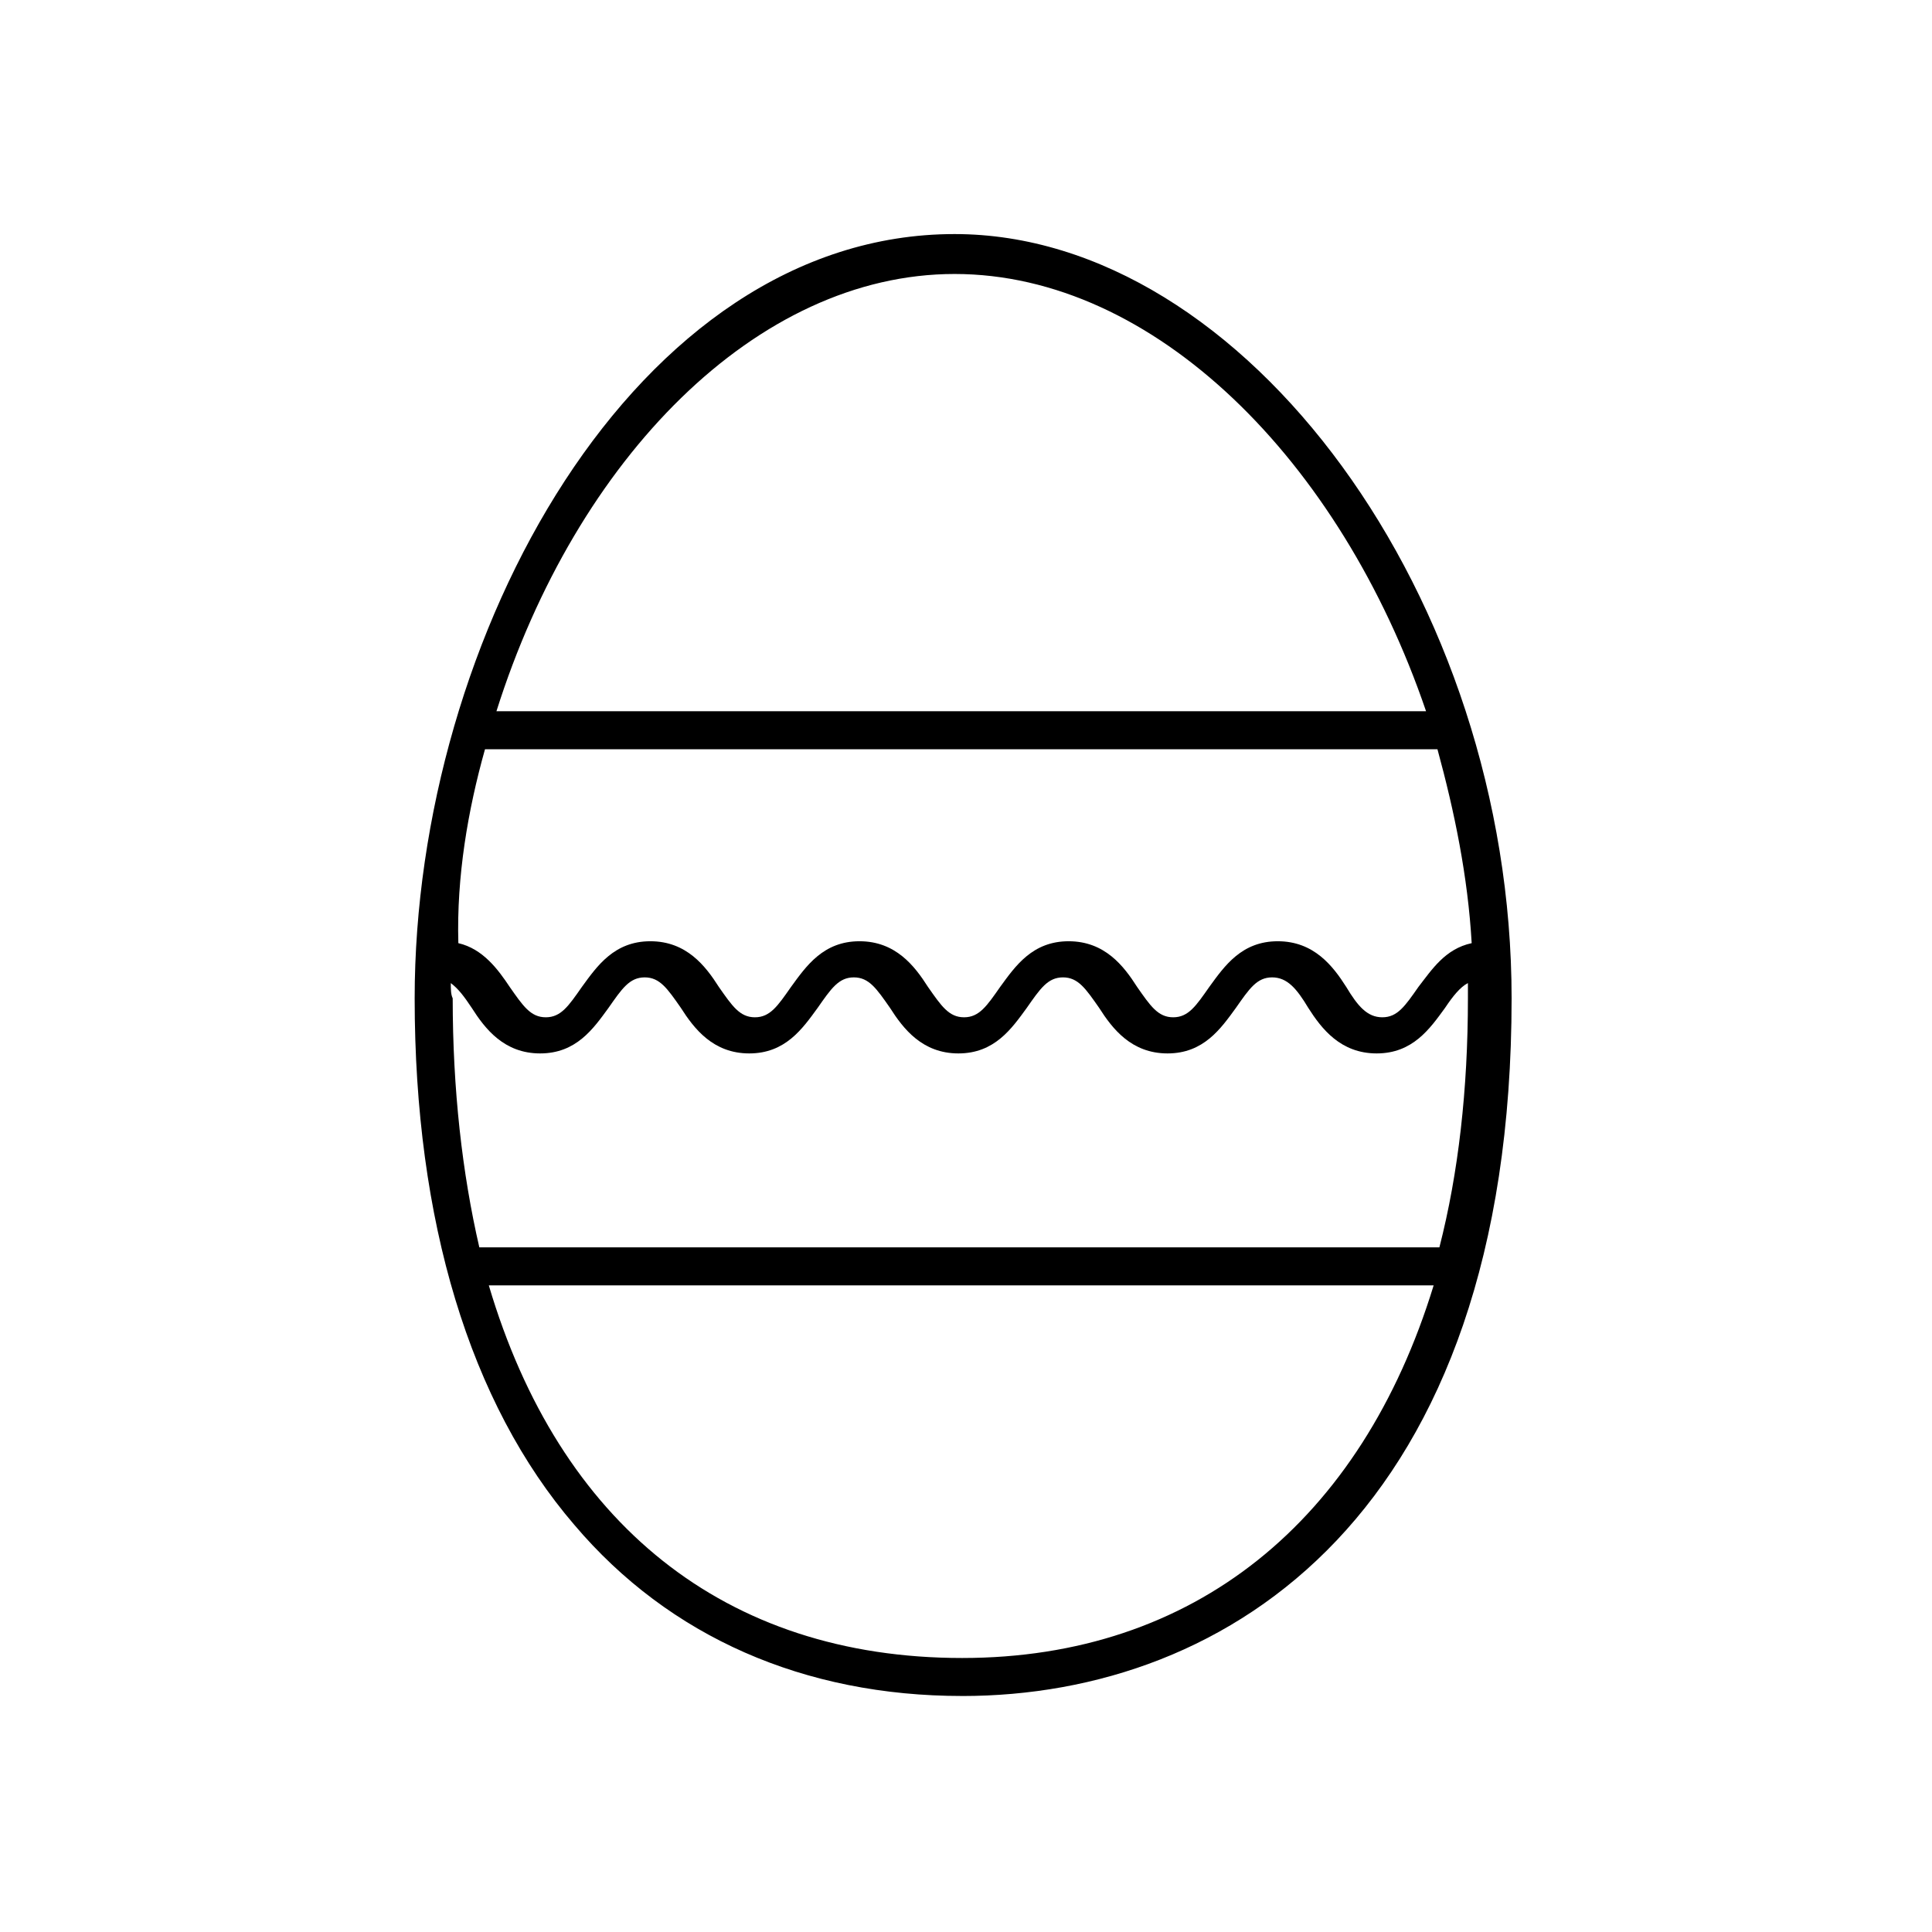
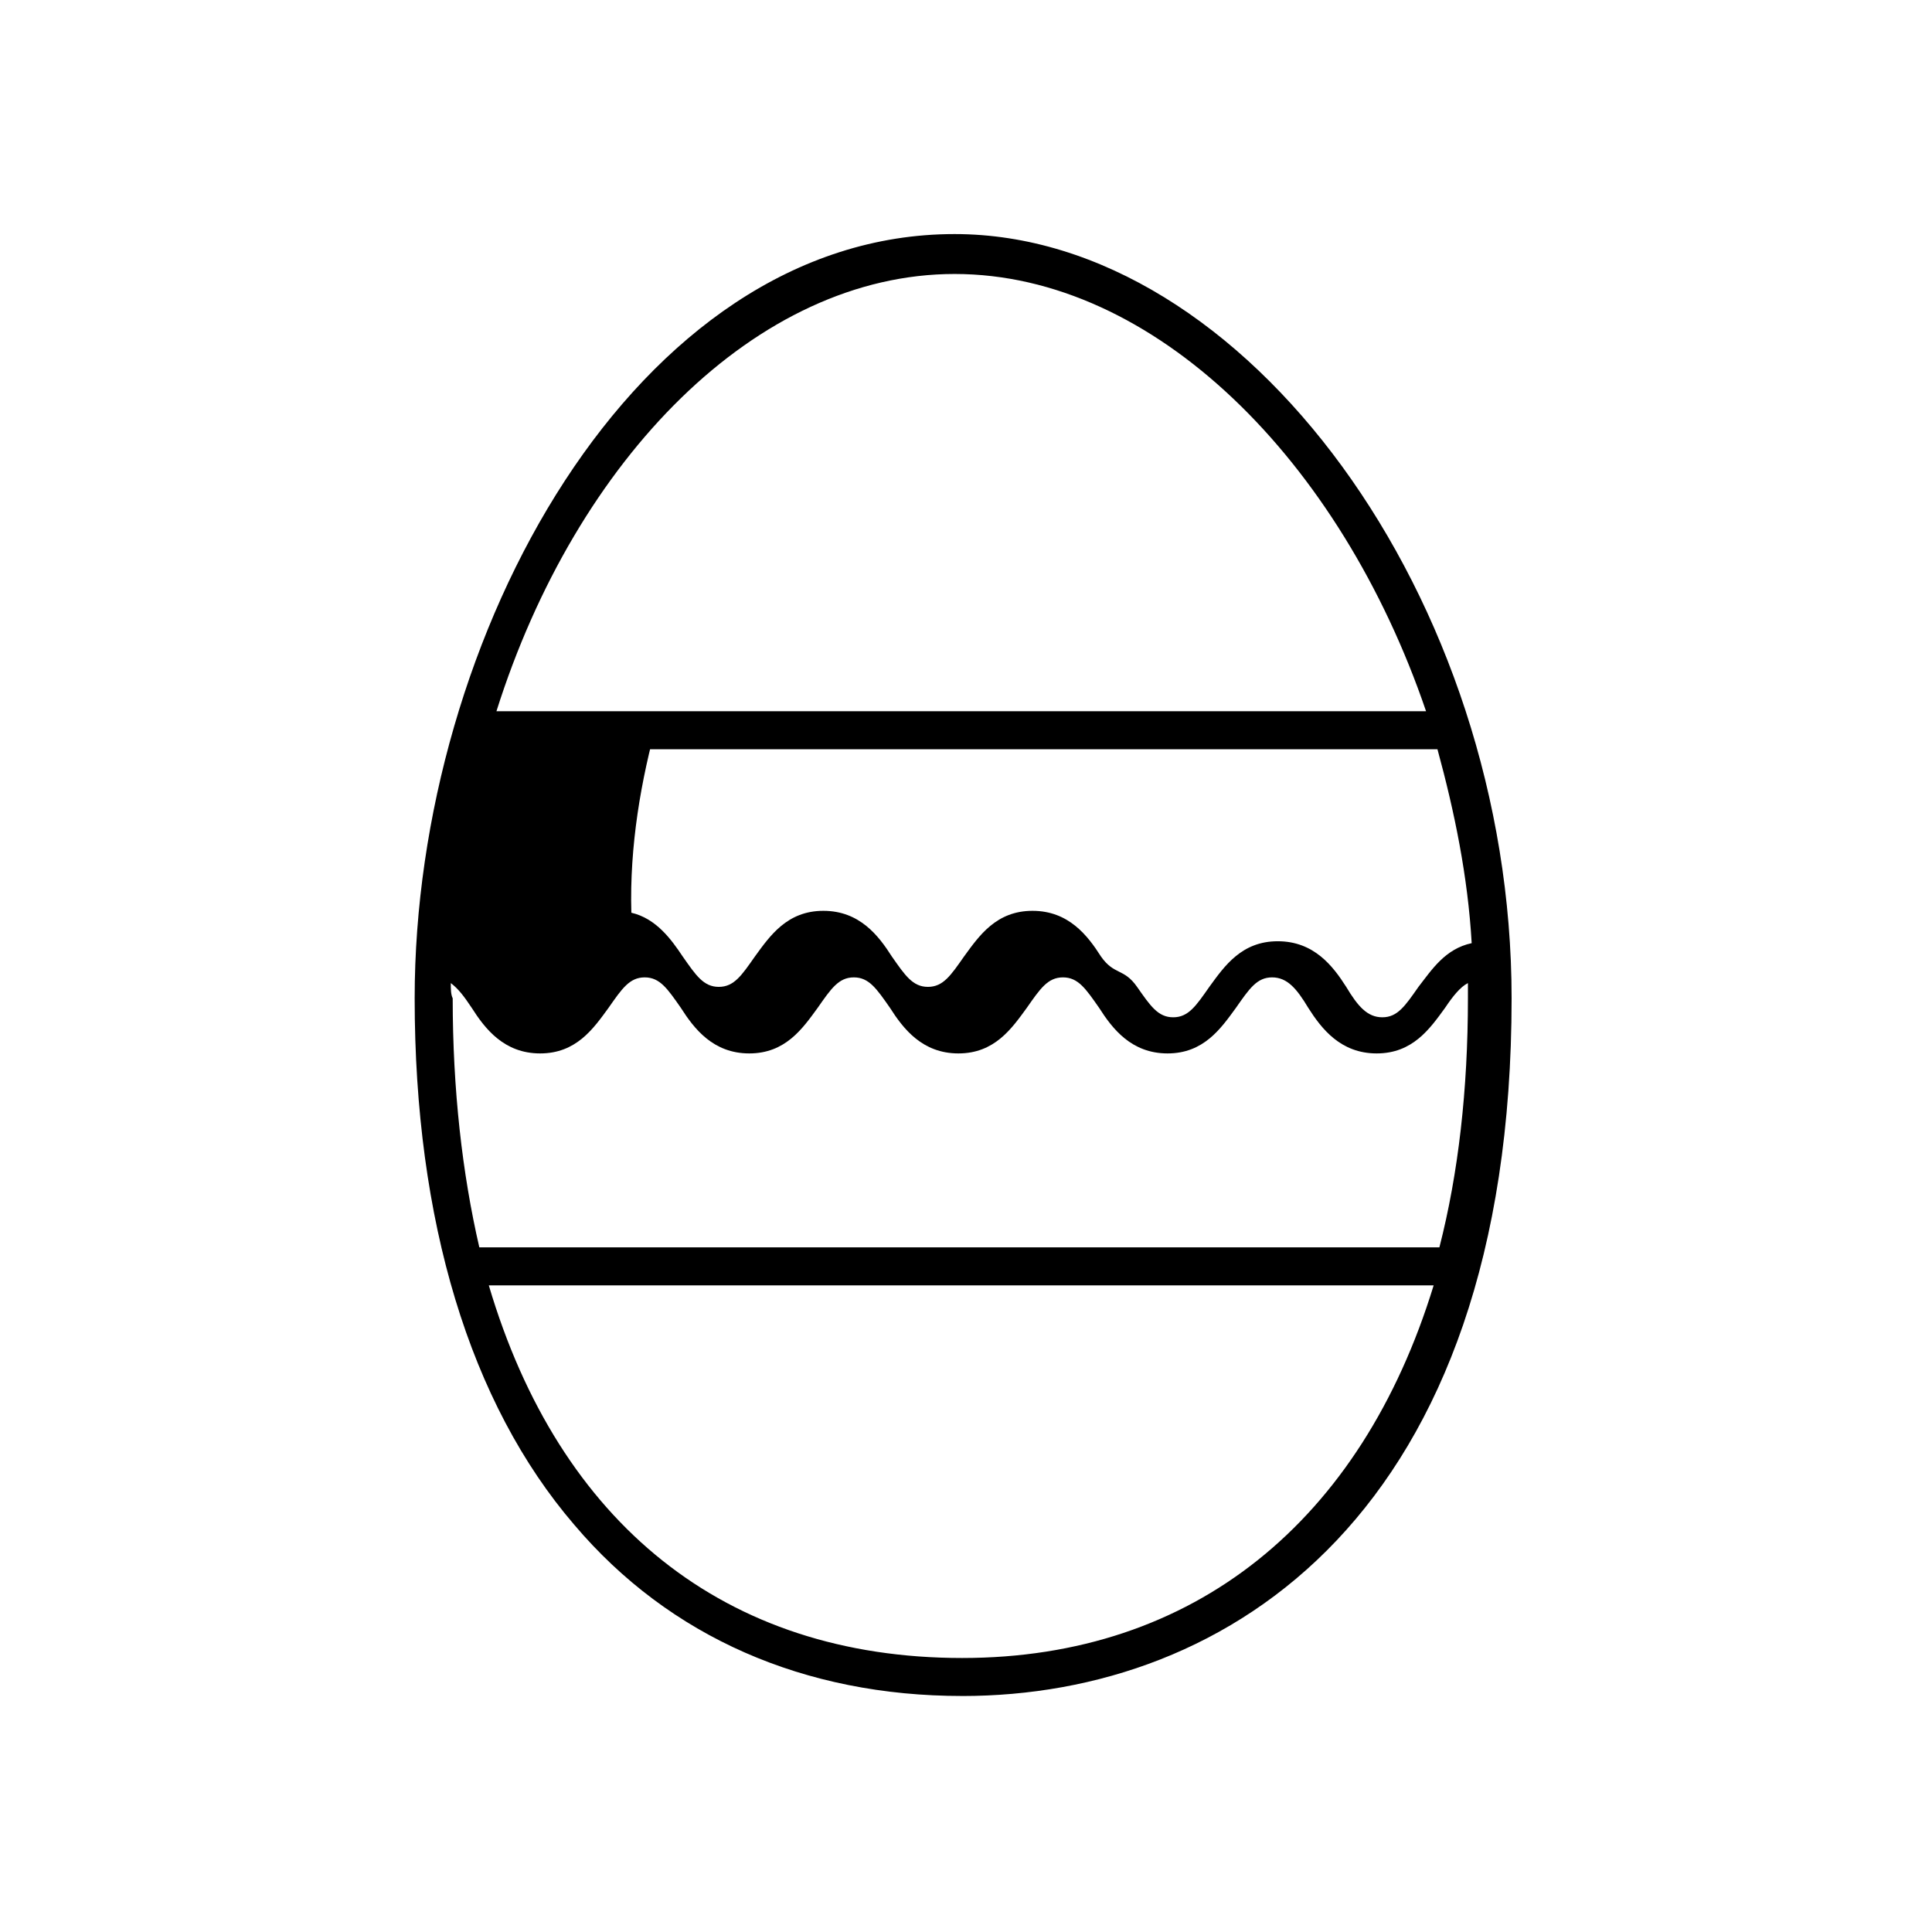
<svg xmlns="http://www.w3.org/2000/svg" fill="#000000" width="800px" height="800px" version="1.1" viewBox="144 144 512 512">
-   <path d="m398.99 593.46c70.535 0 145.6-48.367 145.6-184.9 0-105.8-70.535-202.53-147.62-202.53-84.641 0-143.08 106.81-143.08 202.53 0 58.945 14.609 107.31 42.32 139.55 25.188 29.727 60.961 45.344 102.78 45.344zm0-10.074c-62.977 0-106.81-35.77-125.45-98.746h250.39c-19.148 62.469-63.48 98.746-124.95 98.746zm-135.53-178.86c2.016 1.512 3.527 3.527 5.543 6.551 3.527 5.543 8.566 12.09 18.137 12.09 9.574 0 14.105-6.551 18.137-12.09 3.527-5.039 5.543-8.062 9.574-8.062s6.047 3.023 9.574 8.062c3.527 5.543 8.566 12.09 18.137 12.09 9.574 0 14.105-6.551 18.137-12.09 3.527-5.039 5.543-8.062 9.574-8.062s6.047 3.023 9.574 8.062c3.527 5.543 8.566 12.09 18.137 12.09 9.574 0 14.105-6.551 18.137-12.09 3.527-5.039 5.543-8.062 9.574-8.062s6.047 3.023 9.574 8.062c3.527 5.543 8.566 12.09 18.137 12.09 9.574 0 14.105-6.551 18.137-12.09 3.527-5.039 5.543-8.062 9.574-8.062s6.551 3.023 9.574 8.062c3.527 5.543 8.566 12.09 18.137 12.09 9.574 0 14.105-6.551 18.137-12.09 2.016-3.023 4.031-5.543 6.047-6.551v4.031c0 24.184-2.519 46.352-7.559 66h-254.43c-4.535-19.648-7.055-41.816-7.055-66-0.504-1.008-0.504-2.519-0.504-4.031zm9.07-61.969h252.41c4.535 16.625 8.062 33.754 9.07 51.387-7.055 1.512-10.578 7.055-14.105 11.586-3.527 5.039-5.543 8.062-9.574 8.062s-6.551-3.023-9.574-8.062c-3.527-5.543-8.566-12.09-18.137-12.09-9.574 0-14.105 6.551-18.137 12.09-3.527 5.039-5.543 8.062-9.574 8.062s-6.047-3.023-9.574-8.062c-3.527-5.543-8.566-12.09-18.137-12.09-9.574 0-14.105 6.551-18.137 12.09-3.527 5.039-5.543 8.062-9.574 8.062s-6.047-3.023-9.574-8.062c-3.527-5.543-8.566-12.09-18.137-12.09-9.574 0-14.105 6.551-18.137 12.09-3.527 5.039-5.543 8.062-9.574 8.062s-6.047-3.023-9.574-8.062c-3.527-5.543-8.566-12.09-18.137-12.09-9.574 0-14.105 6.551-18.137 12.09-3.527 5.039-5.543 8.062-9.574 8.062s-6.047-3.023-9.574-8.062c-3.023-4.535-7.055-10.078-13.602-11.586-0.496-17.629 2.527-35.262 7.062-51.387zm124.44-125.95c52.898 0 102.27 49.375 124.95 115.88h-246.36c21.16-67.008 69.02-115.88 121.42-115.88z" />
+   <path d="m398.99 593.46c70.535 0 145.6-48.367 145.6-184.9 0-105.8-70.535-202.53-147.62-202.53-84.641 0-143.08 106.81-143.08 202.53 0 58.945 14.609 107.31 42.32 139.55 25.188 29.727 60.961 45.344 102.78 45.344zm0-10.074c-62.977 0-106.81-35.77-125.45-98.746h250.39c-19.148 62.469-63.48 98.746-124.95 98.746zm-135.53-178.86c2.016 1.512 3.527 3.527 5.543 6.551 3.527 5.543 8.566 12.09 18.137 12.09 9.574 0 14.105-6.551 18.137-12.09 3.527-5.039 5.543-8.062 9.574-8.062s6.047 3.023 9.574 8.062c3.527 5.543 8.566 12.09 18.137 12.09 9.574 0 14.105-6.551 18.137-12.09 3.527-5.039 5.543-8.062 9.574-8.062s6.047 3.023 9.574 8.062c3.527 5.543 8.566 12.09 18.137 12.09 9.574 0 14.105-6.551 18.137-12.09 3.527-5.039 5.543-8.062 9.574-8.062s6.047 3.023 9.574 8.062c3.527 5.543 8.566 12.09 18.137 12.09 9.574 0 14.105-6.551 18.137-12.09 3.527-5.039 5.543-8.062 9.574-8.062s6.551 3.023 9.574 8.062c3.527 5.543 8.566 12.09 18.137 12.09 9.574 0 14.105-6.551 18.137-12.09 2.016-3.023 4.031-5.543 6.047-6.551v4.031c0 24.184-2.519 46.352-7.559 66h-254.43c-4.535-19.648-7.055-41.816-7.055-66-0.504-1.008-0.504-2.519-0.504-4.031zm9.07-61.969h252.41c4.535 16.625 8.062 33.754 9.07 51.387-7.055 1.512-10.578 7.055-14.105 11.586-3.527 5.039-5.543 8.062-9.574 8.062s-6.551-3.023-9.574-8.062c-3.527-5.543-8.566-12.09-18.137-12.09-9.574 0-14.105 6.551-18.137 12.09-3.527 5.039-5.543 8.062-9.574 8.062s-6.047-3.023-9.574-8.062s-6.047-3.023-9.574-8.062c-3.527-5.543-8.566-12.09-18.137-12.09-9.574 0-14.105 6.551-18.137 12.09-3.527 5.039-5.543 8.062-9.574 8.062s-6.047-3.023-9.574-8.062c-3.527-5.543-8.566-12.09-18.137-12.09-9.574 0-14.105 6.551-18.137 12.09-3.527 5.039-5.543 8.062-9.574 8.062s-6.047-3.023-9.574-8.062c-3.023-4.535-7.055-10.078-13.602-11.586-0.496-17.629 2.527-35.262 7.062-51.387zm124.44-125.95c52.898 0 102.27 49.375 124.95 115.88h-246.36c21.16-67.008 69.02-115.88 121.42-115.88z" />
</svg>